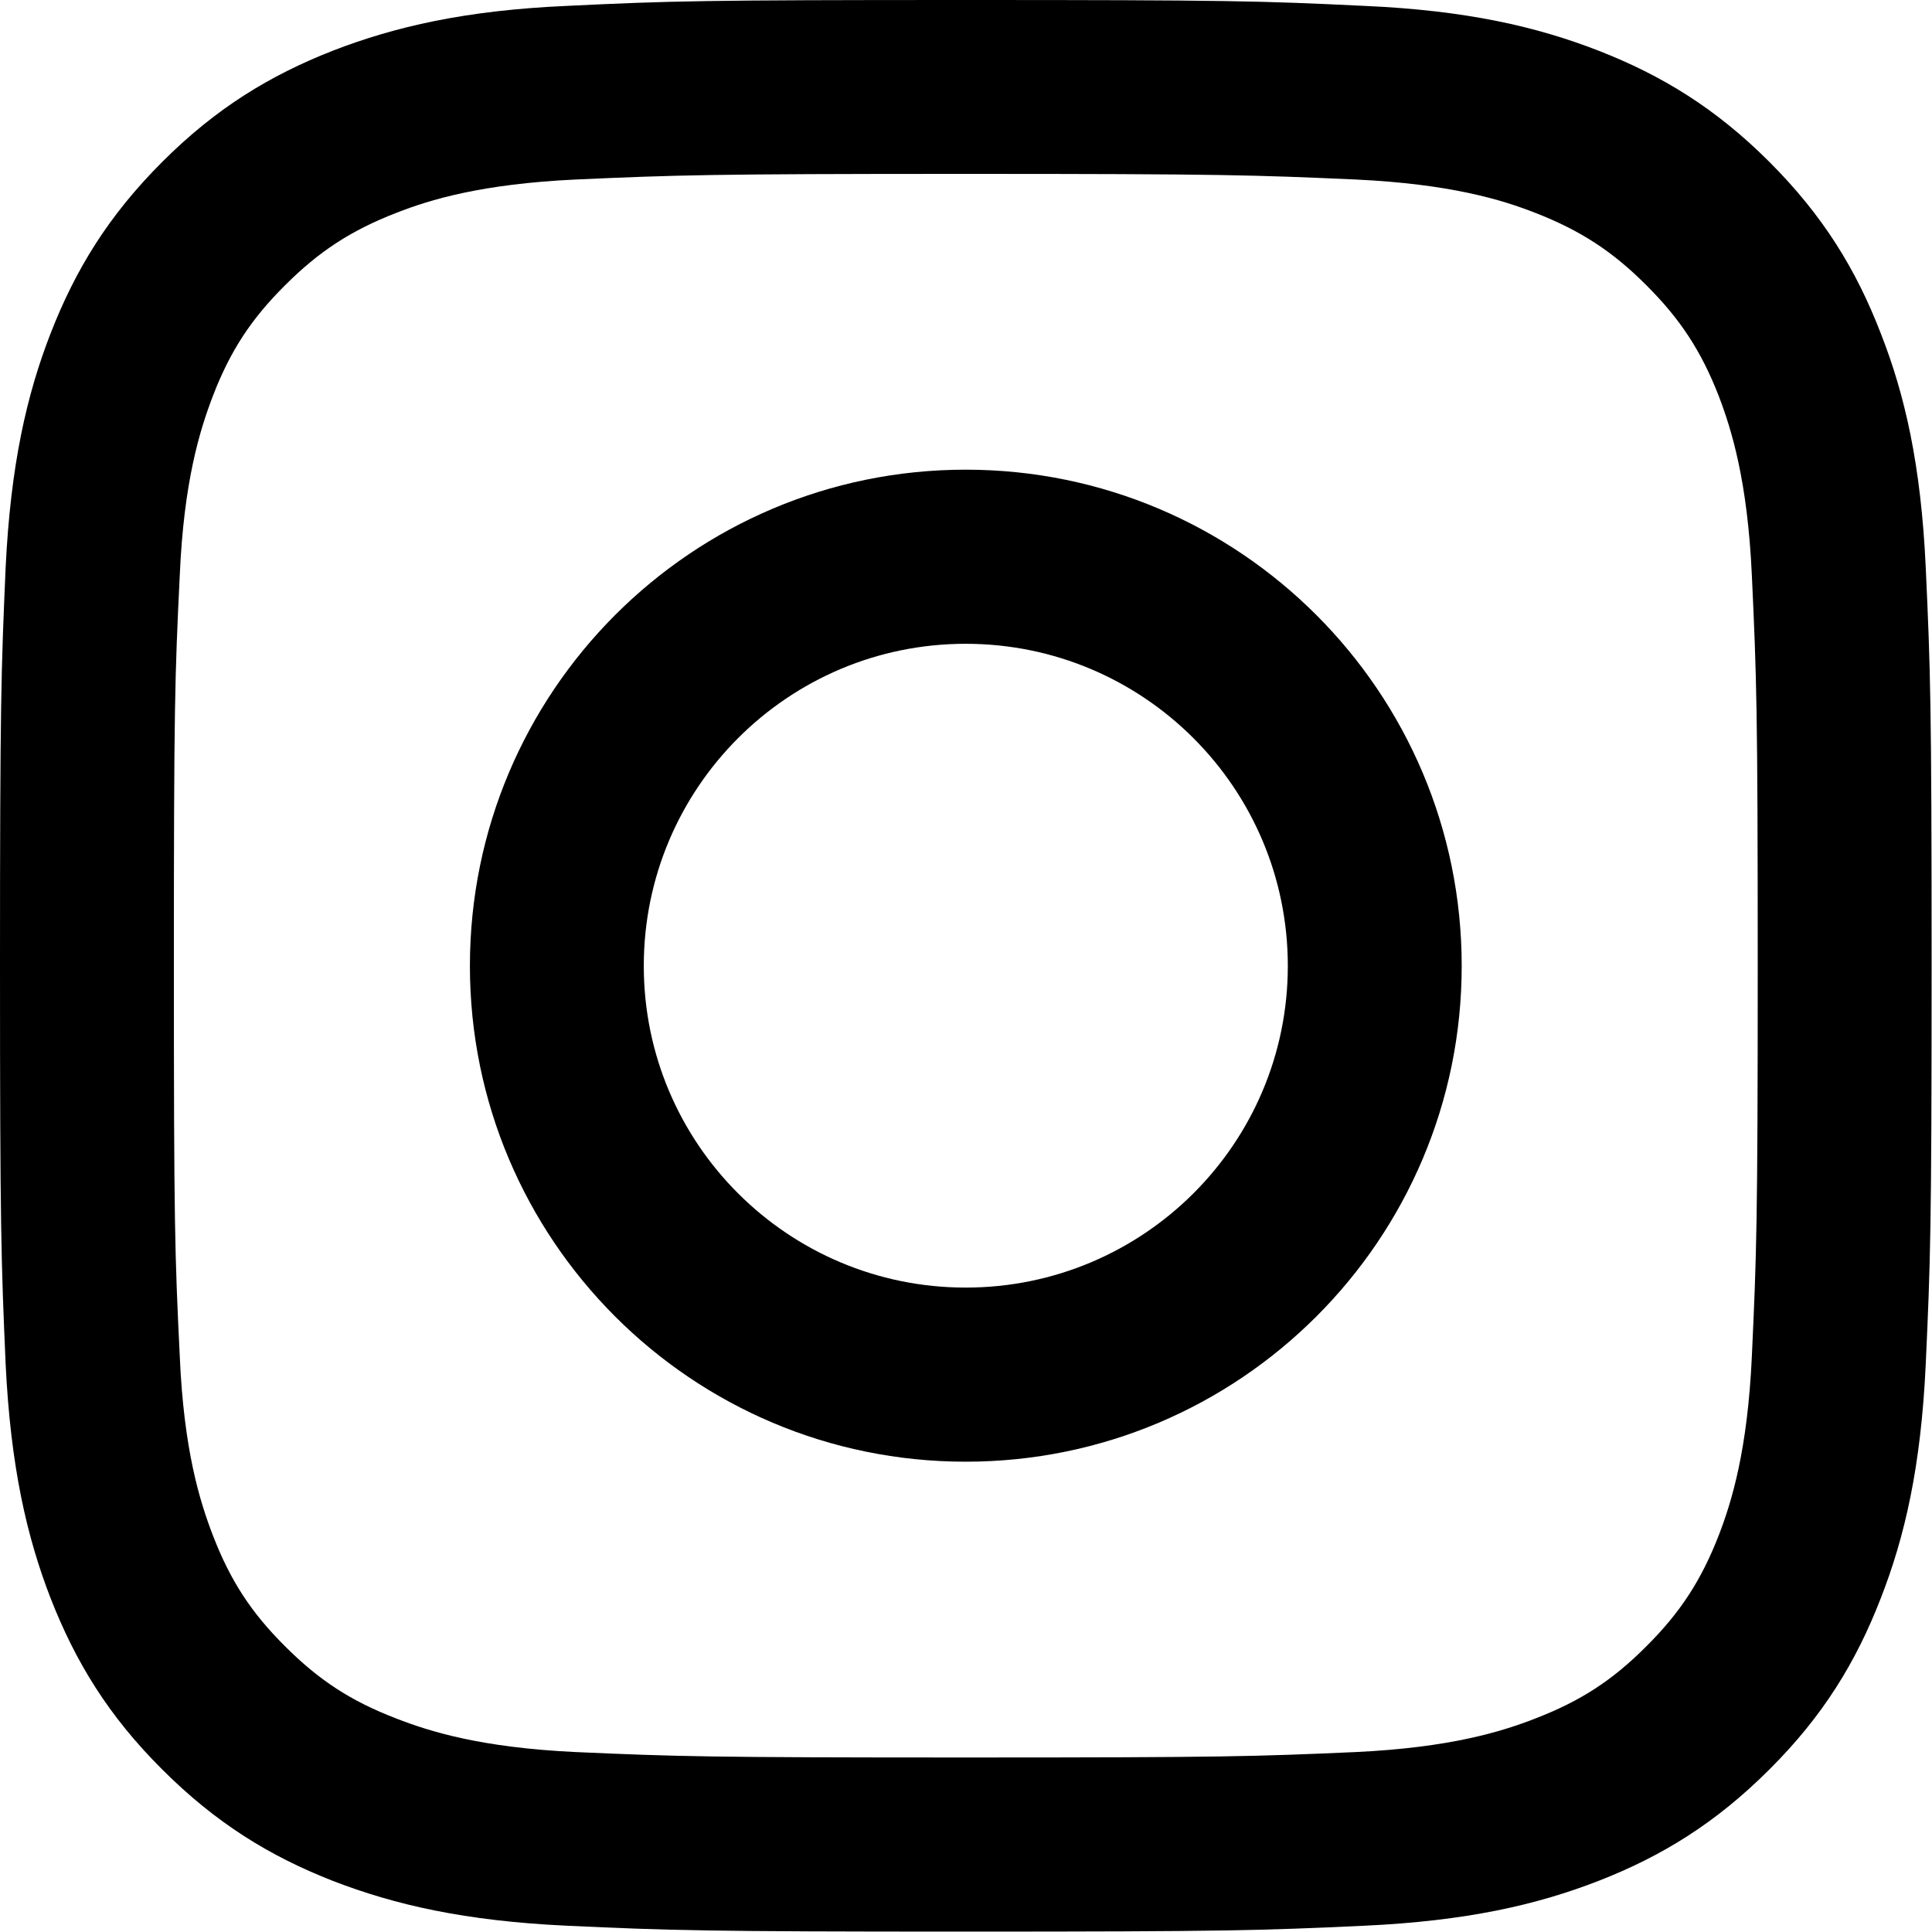
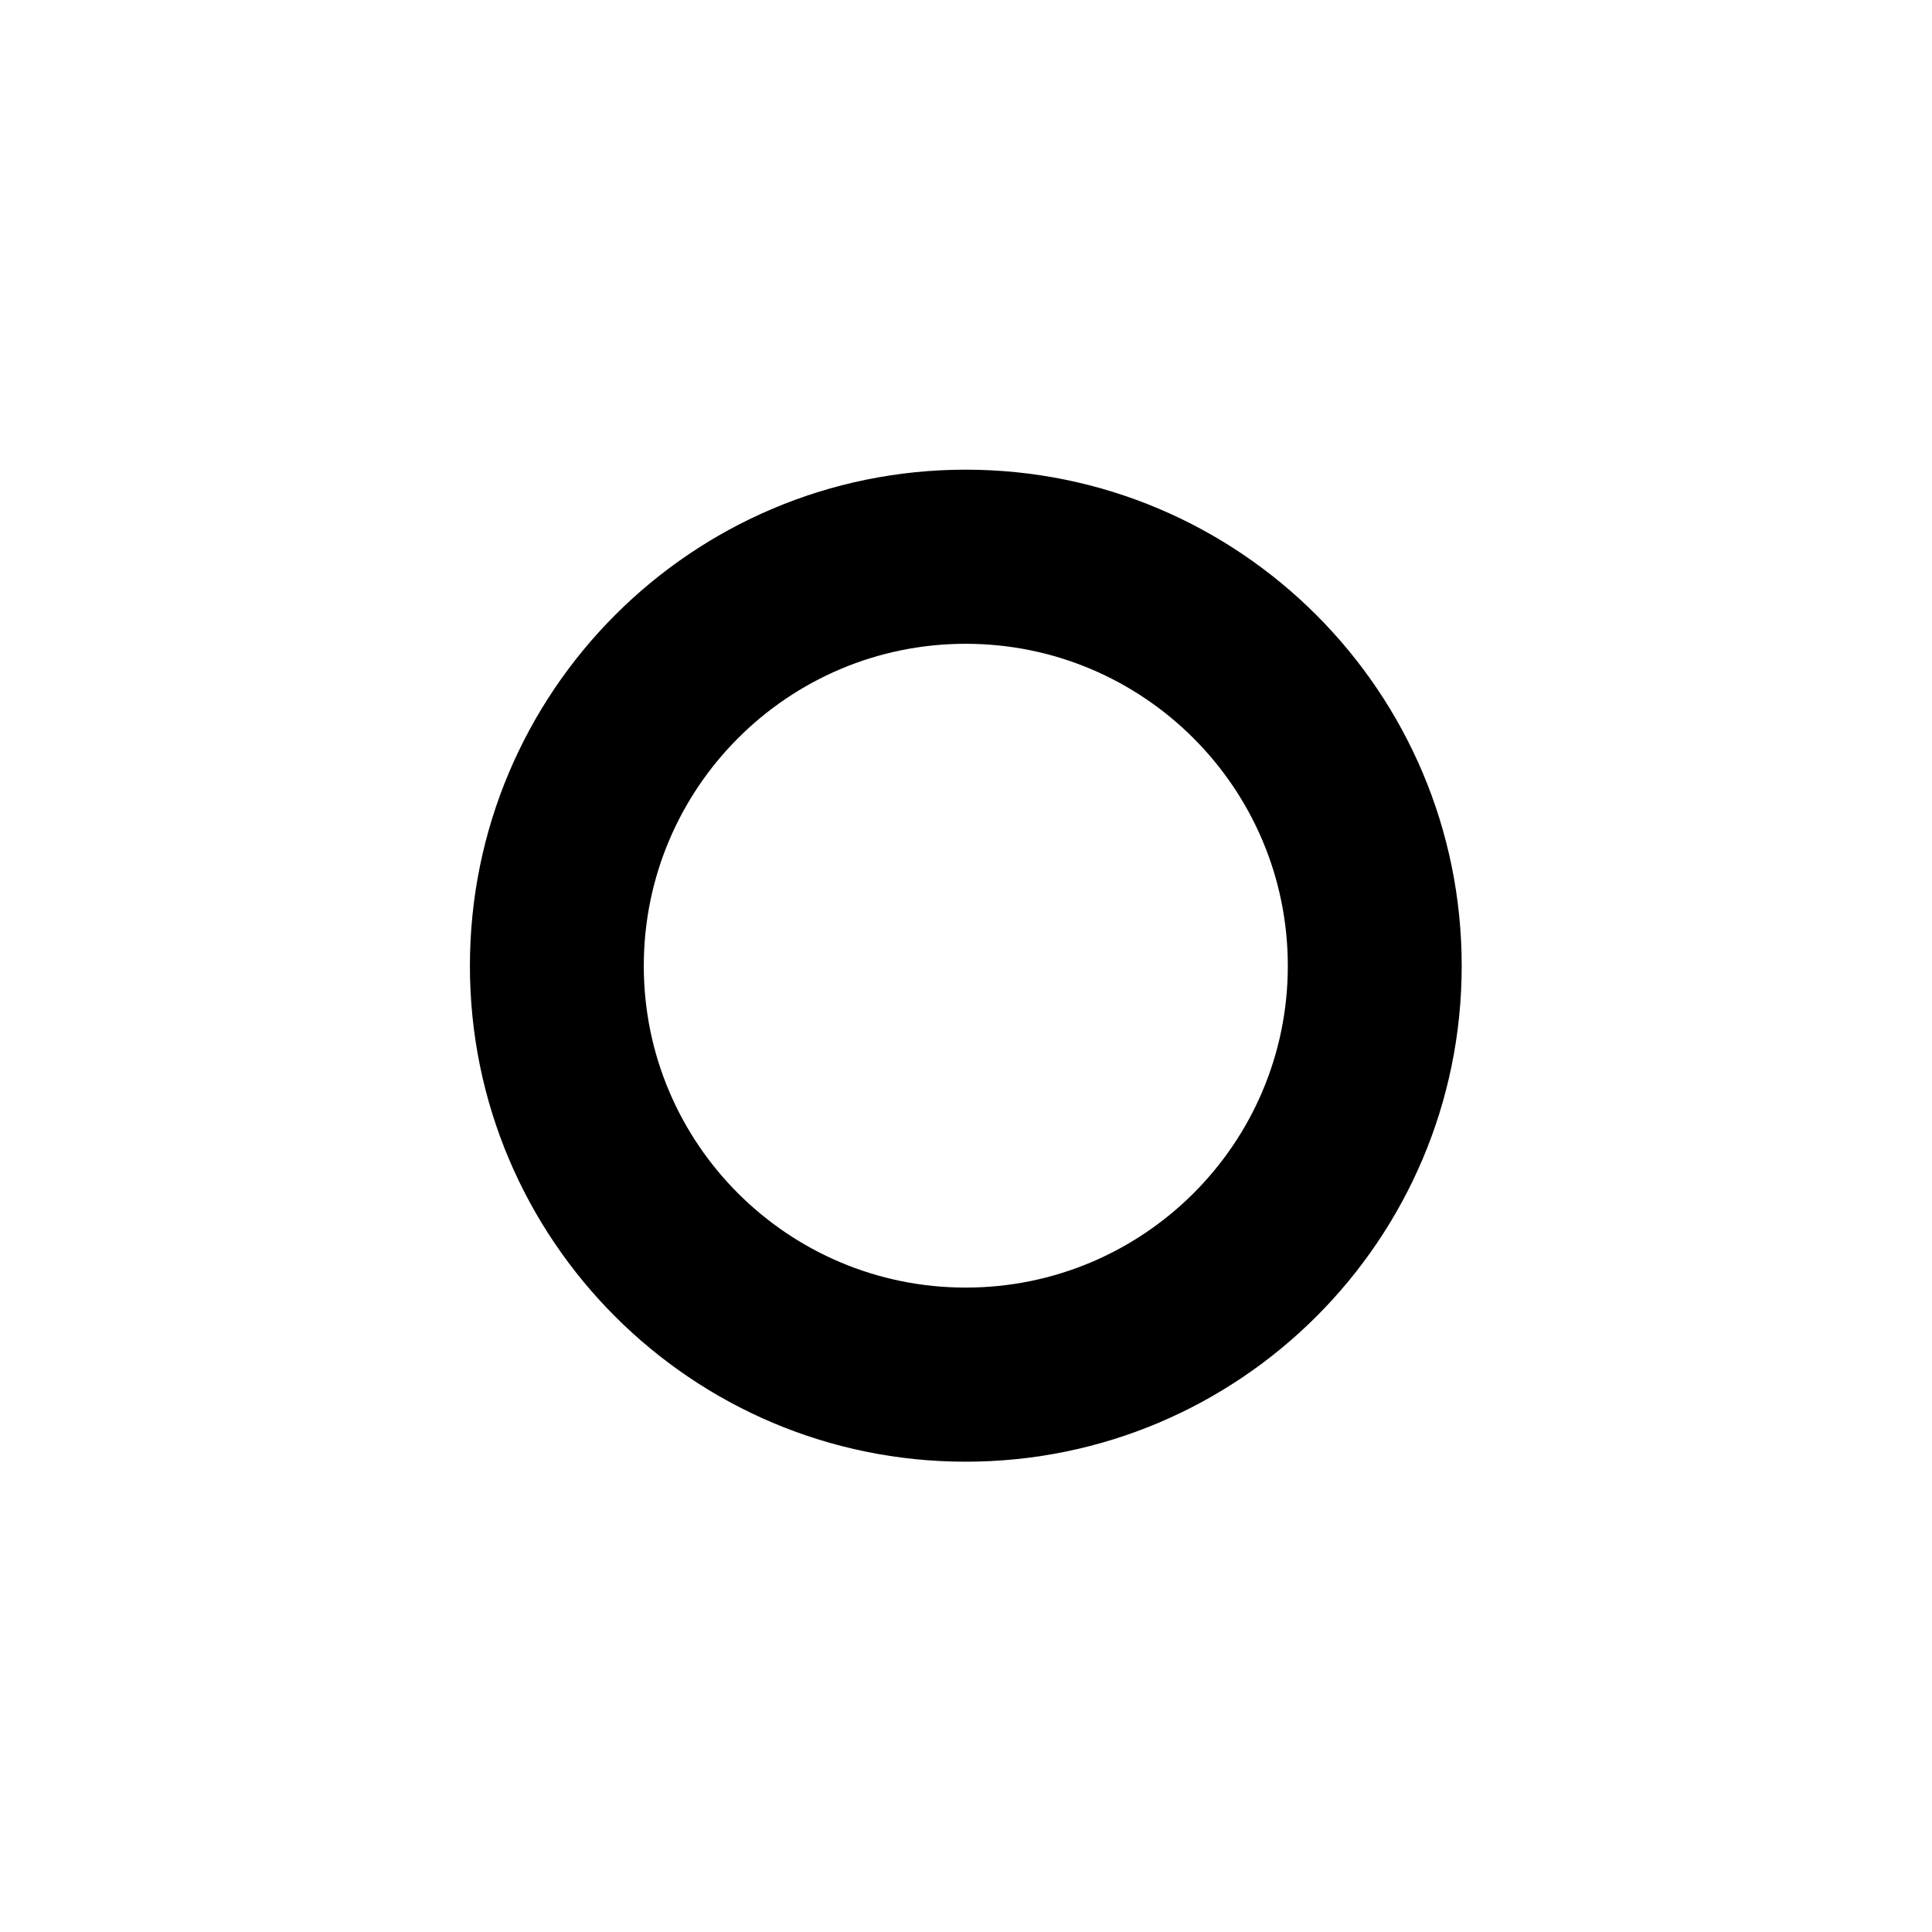
<svg xmlns="http://www.w3.org/2000/svg" fill="none" height="133" preserveAspectRatio="xMidYMid meet" style="fill: none" version="1" viewBox="0.0 -0.0 133.1 133.1" width="133" zoomAndPan="magnify">
  <g id="change1_1">
-     <path d="M120.69 93.42C120.394 99.908 119.309 103.433 118.408 105.774C117.198 108.878 115.754 111.098 113.413 113.426C111.098 115.754 108.878 117.194 105.774 118.391C103.433 119.305 99.895 120.394 93.407 120.703C86.393 121.012 84.315 121.078 66.528 121.078C48.759 121.078 46.664 121.012 39.65 120.703C33.162 120.394 29.641 119.305 27.299 118.391C24.179 117.194 21.976 115.754 19.648 113.426C17.303 111.098 15.86 108.878 14.666 105.774C13.765 103.433 12.663 99.908 12.384 93.42C12.042 86.406 11.979 84.295 11.979 66.545C11.979 48.759 12.042 46.664 12.384 39.65C12.663 33.162 13.765 29.641 14.666 27.279C15.86 24.179 17.303 21.972 19.648 19.644C21.976 17.319 24.179 15.876 27.299 14.666C29.641 13.748 33.162 12.676 39.65 12.367C46.664 12.058 48.759 11.979 66.528 11.979C84.315 11.979 86.393 12.058 93.407 12.367C99.895 12.676 103.433 13.748 105.774 14.666C108.878 15.876 111.098 17.319 113.413 19.644C115.754 21.972 117.198 24.179 118.408 27.279C119.309 29.641 120.394 33.162 120.69 39.65C121.015 46.664 121.094 48.759 121.094 66.545C121.094 84.295 121.015 86.406 120.69 93.42V93.42ZM132.669 39.104C132.343 32.015 131.225 27.171 129.565 22.952C127.875 18.576 125.609 14.866 121.9 11.157C118.207 7.464 114.498 5.199 110.121 3.489C105.886 1.845 101.059 0.713 93.966 0.404C86.873 0.062 84.608 -4.38492e-05 66.528 -4.38492e-05C48.466 -4.38492e-05 46.184 0.062 39.091 0.404C32.015 0.713 27.191 1.845 22.936 3.489C18.576 5.199 14.866 7.464 11.174 11.157C7.464 14.866 5.199 18.576 3.492 22.952C1.848 27.171 0.73 32.015 0.388 39.104C0.079 46.197 0 48.466 0 66.545C0 84.608 0.079 86.873 0.388 93.966C0.73 101.042 1.848 105.883 3.492 110.121C5.199 114.481 7.464 118.207 11.174 121.9C14.866 125.592 18.576 127.875 22.936 129.581C27.191 131.225 32.015 132.343 39.091 132.669C46.184 132.995 48.466 133.073 66.528 133.073C84.608 133.073 86.873 132.995 93.966 132.669C101.059 132.343 105.886 131.225 110.121 129.581C114.498 127.875 118.207 125.592 121.9 121.9C125.609 118.207 127.875 114.481 129.565 110.121C131.225 105.883 132.343 101.042 132.669 93.966C132.995 86.873 133.073 84.608 133.073 66.545C133.073 48.466 132.995 46.197 132.669 39.104V39.104Z" fill="#000000" />
-   </g>
+     </g>
  <g id="change1_2">
    <path d="M66.528 88.705C54.286 88.705 44.352 78.787 44.352 66.545C44.352 54.283 54.286 44.352 66.528 44.352C78.774 44.352 88.721 54.283 88.721 66.545C88.721 78.787 78.774 88.705 66.528 88.705V88.705ZM66.528 32.357C47.657 32.357 32.373 47.673 32.373 66.545C32.373 85.4 47.657 100.7 66.528 100.7C85.4 100.7 100.7 85.4 100.7 66.545C100.7 47.673 85.4 32.357 66.528 32.357Z" fill="#000000" />
  </g>
</svg>